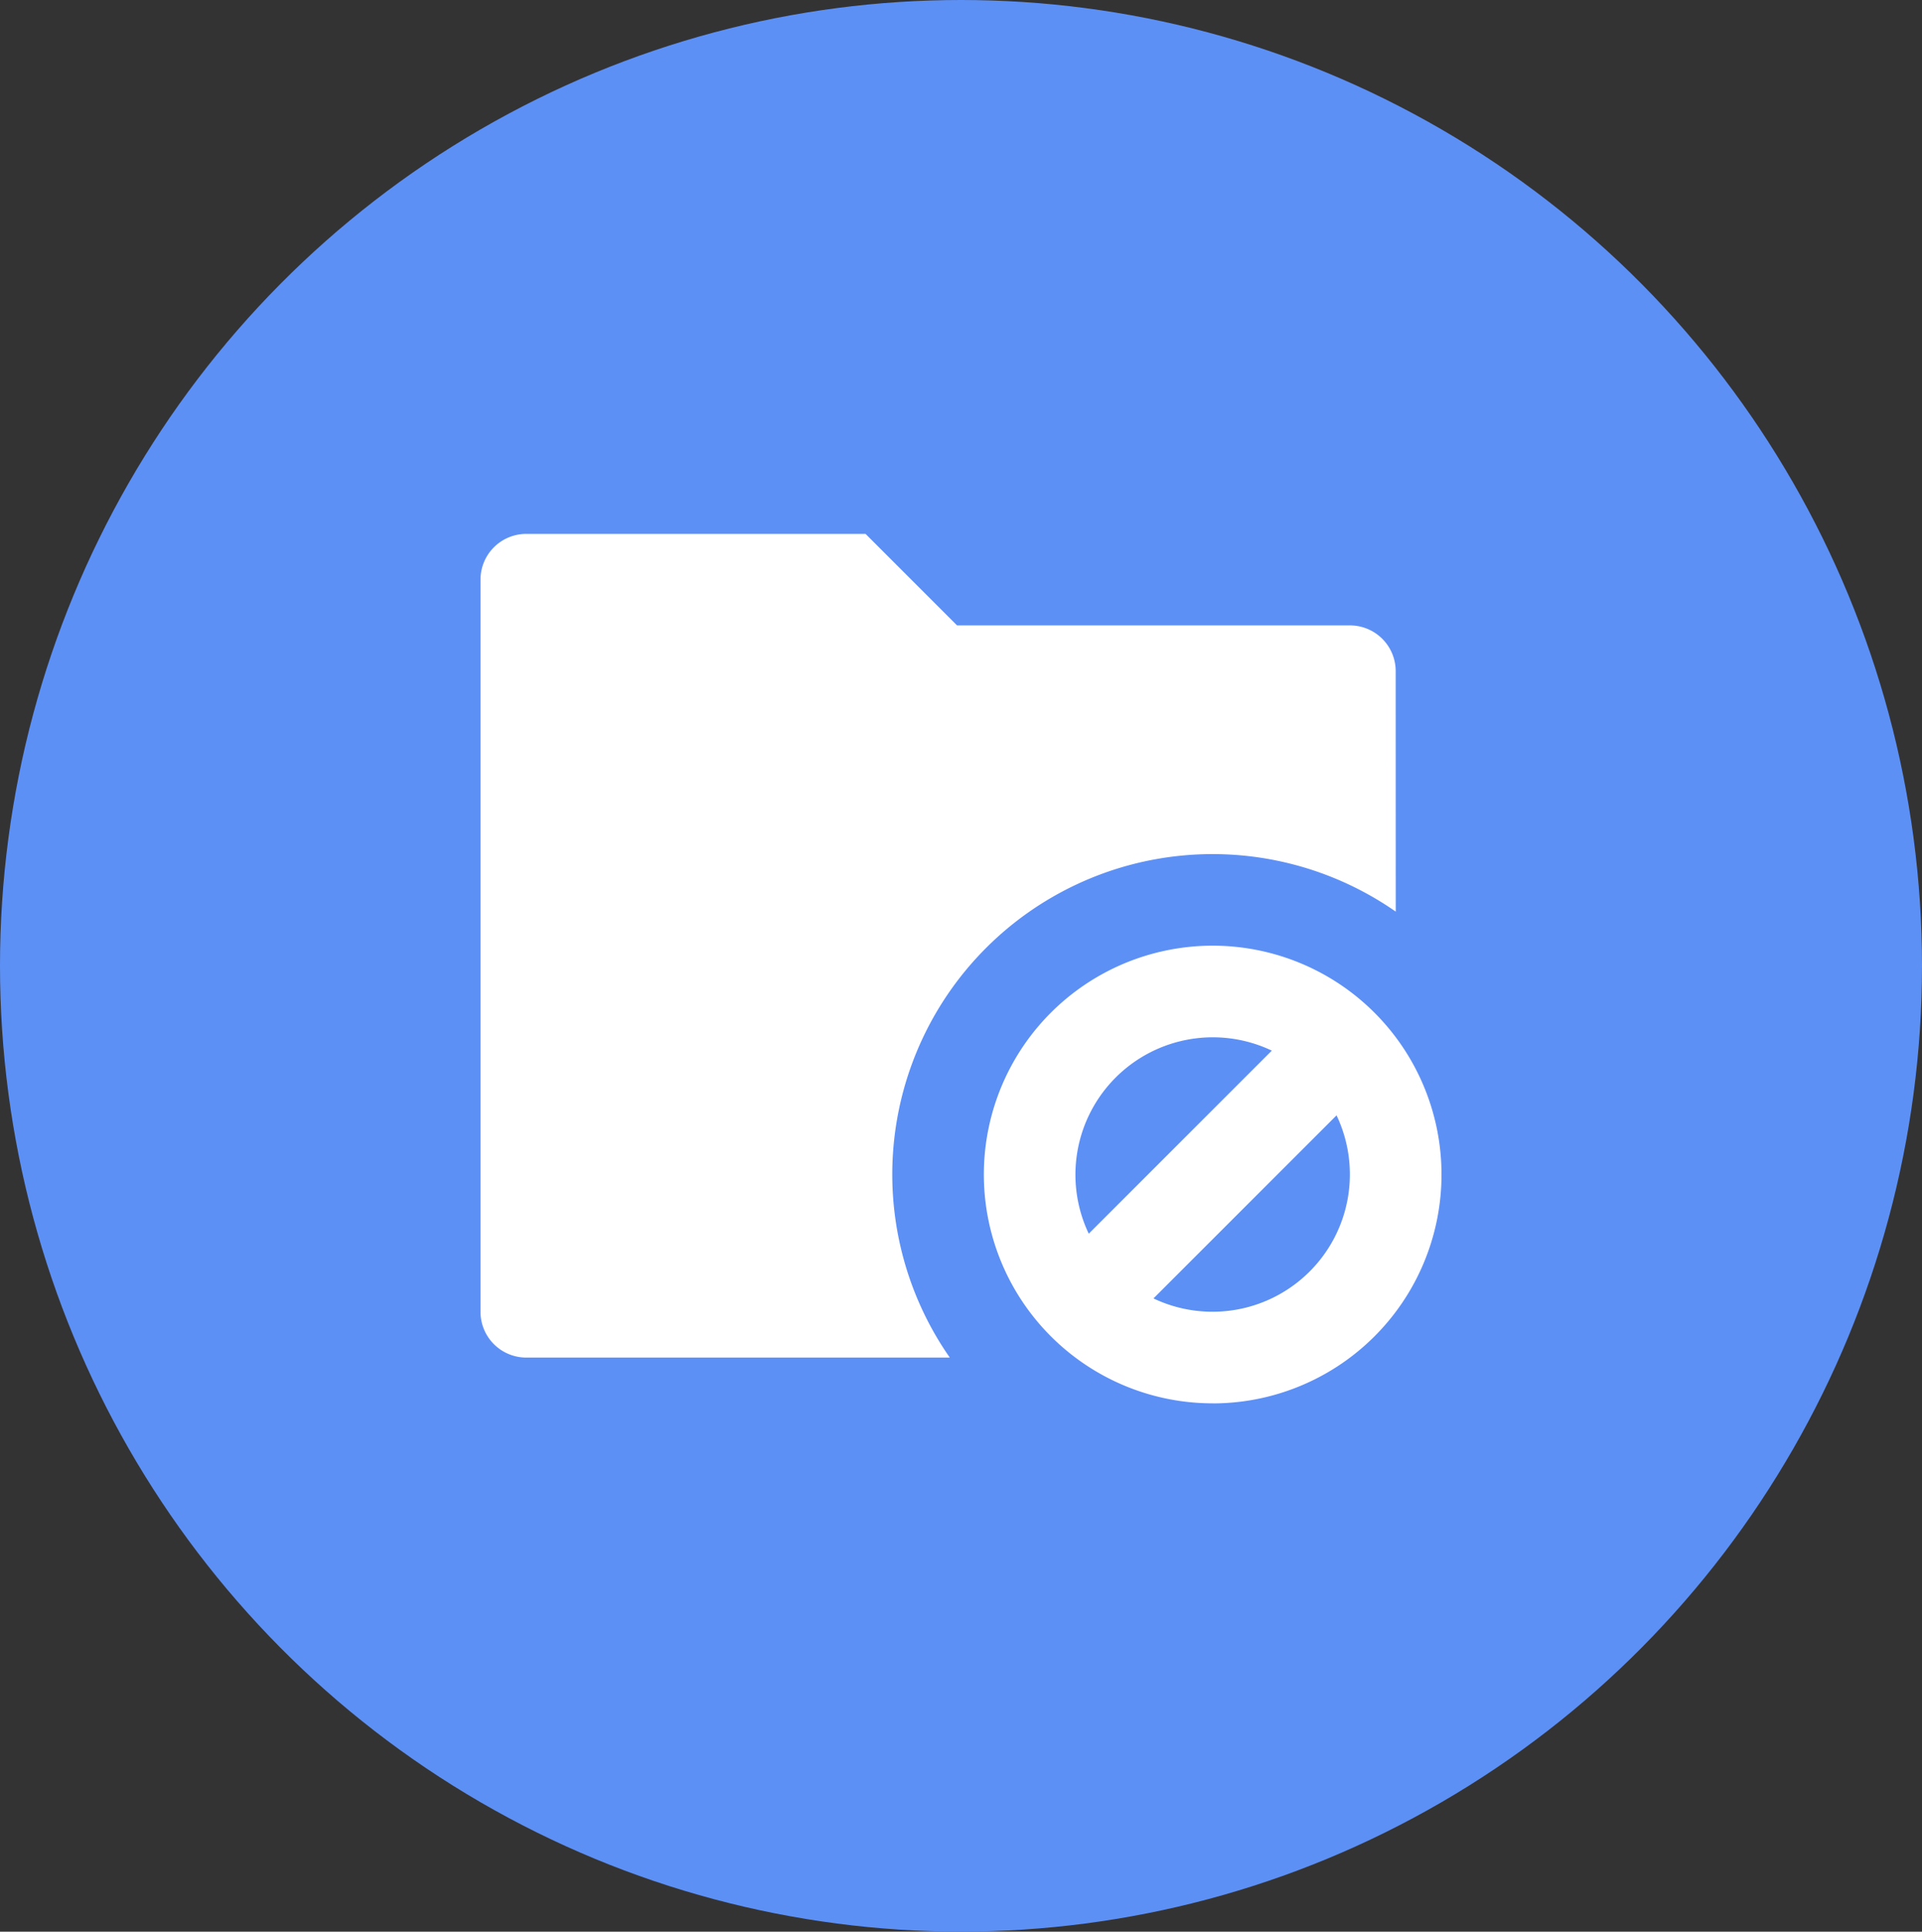
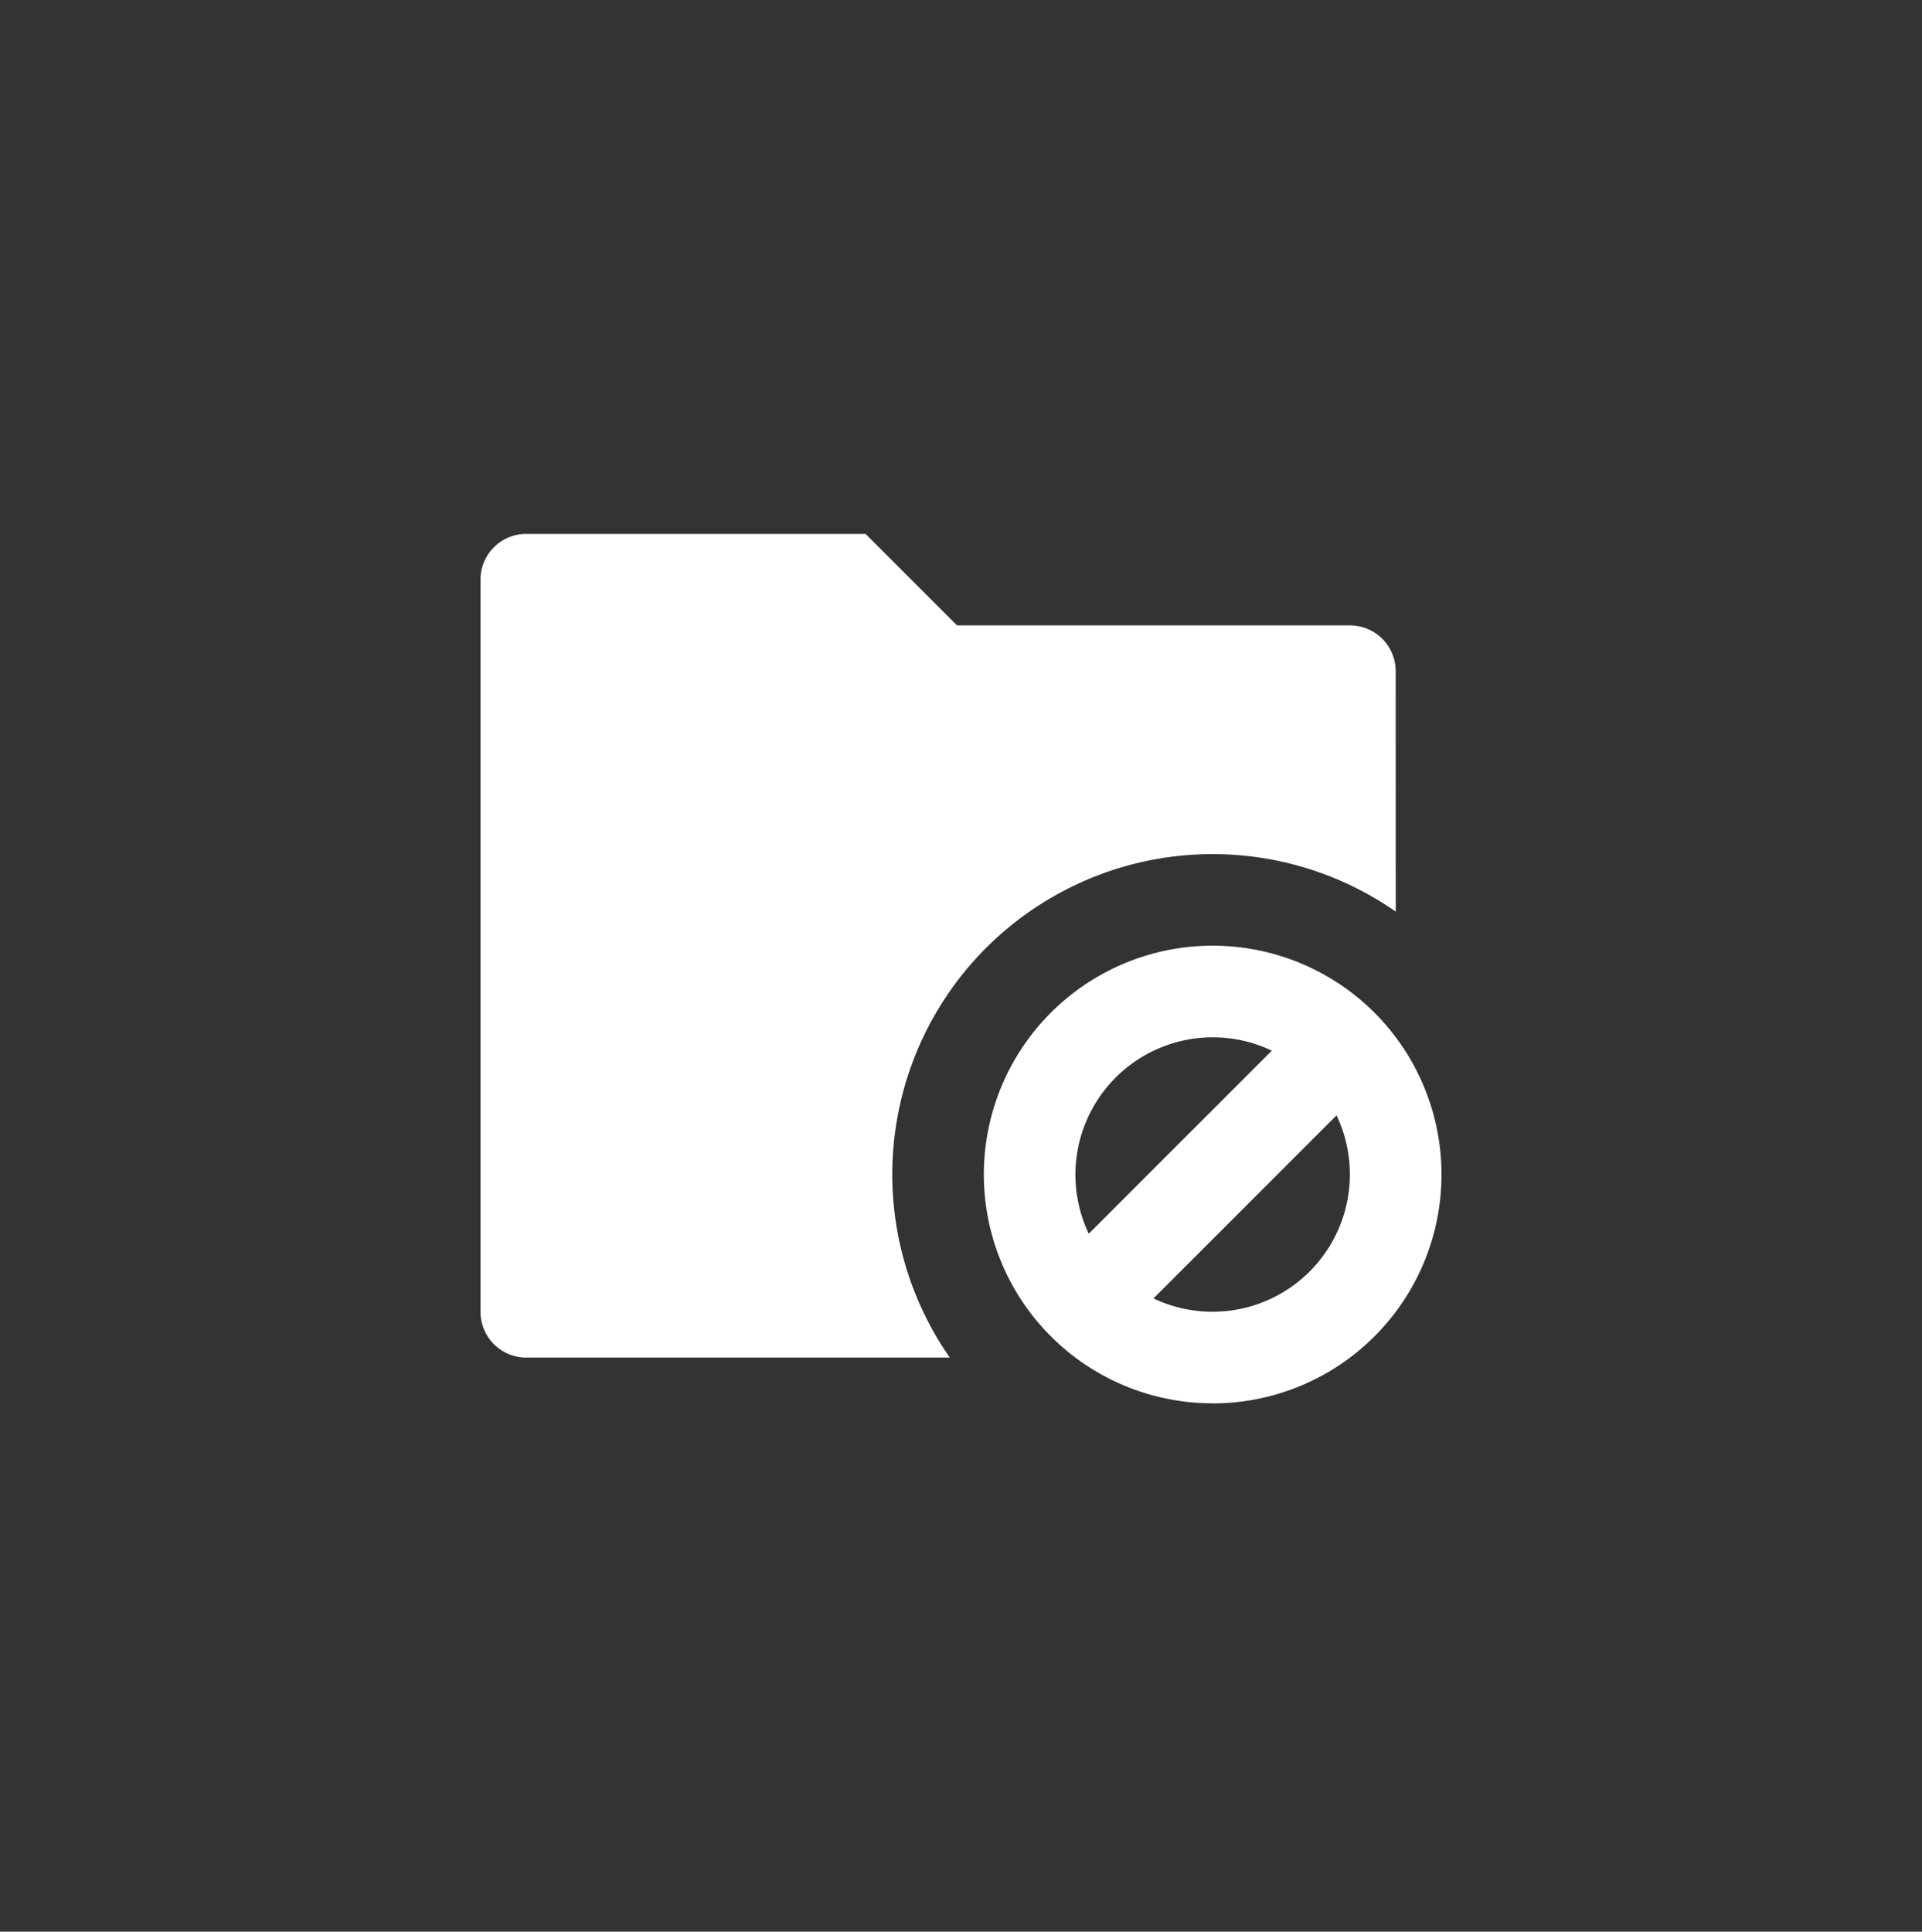
<svg xmlns="http://www.w3.org/2000/svg" width="36" height="36.181" viewBox="0 0 36 36.181">
  <rect x="0" y="0" width="36" height="36.181" fill="#333333" stroke="none" />
  <g id="Group_3927" data-name="Group 3927" transform="translate(-31.5 -1822)">
-     <ellipse id="Ellipse_297" data-name="Ellipse 297" cx="18" cy="18.09" rx="18" ry="18.09" transform="translate(31.5 1822)" fill="#5d90f5" />
    <path id="Path_6178" data-name="Path 6178" d="M19.143,10.075a6,6,0,0,0-8.353,8.353H2.857A.857.857,0,0,1,2,17.571V3.857A.857.857,0,0,1,2.857,3H9.212l1.714,1.714h7.359a.857.857,0,0,1,.857.857Zm-3.429,9.21A4.286,4.286,0,1,1,20,15,4.286,4.286,0,0,1,15.714,19.286Zm-1.109-1.965a2.573,2.573,0,0,0,3.429-3.429Zm-1.212-1.212,3.429-3.429a2.573,2.573,0,0,0-3.429,3.429Z" transform="translate(38.5 1829)" fill="#fff" />
  </g>
</svg>